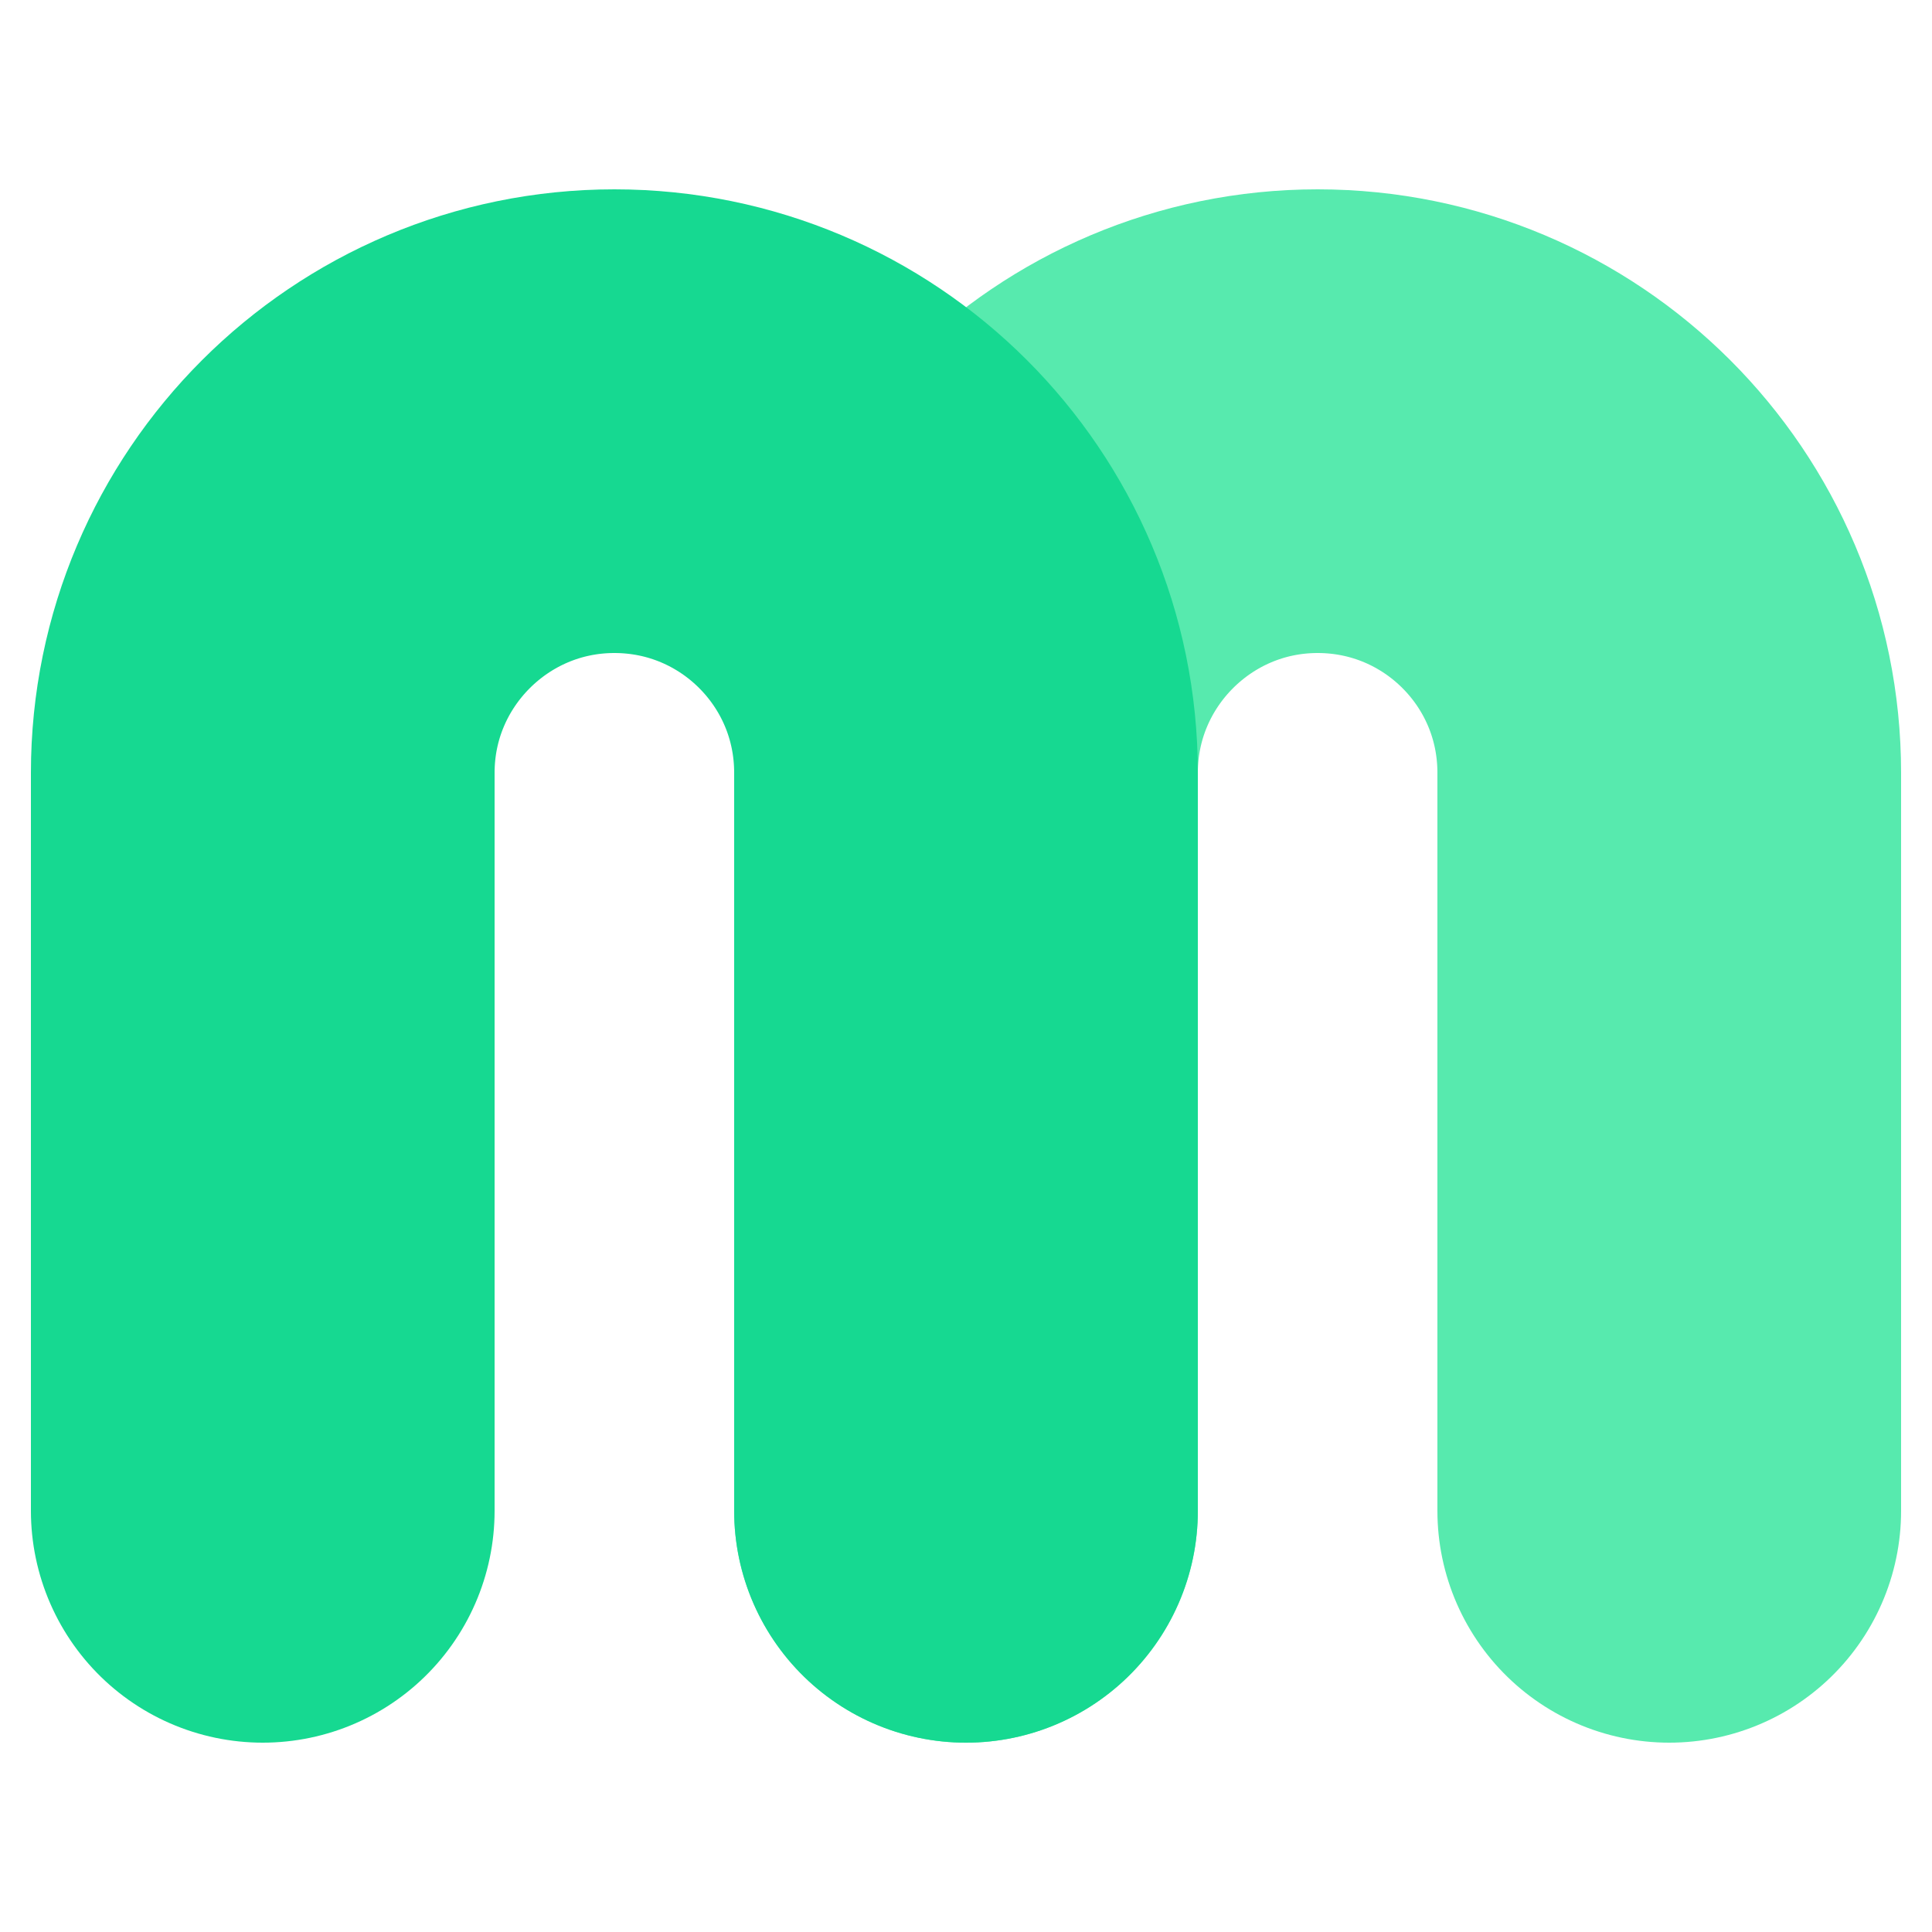
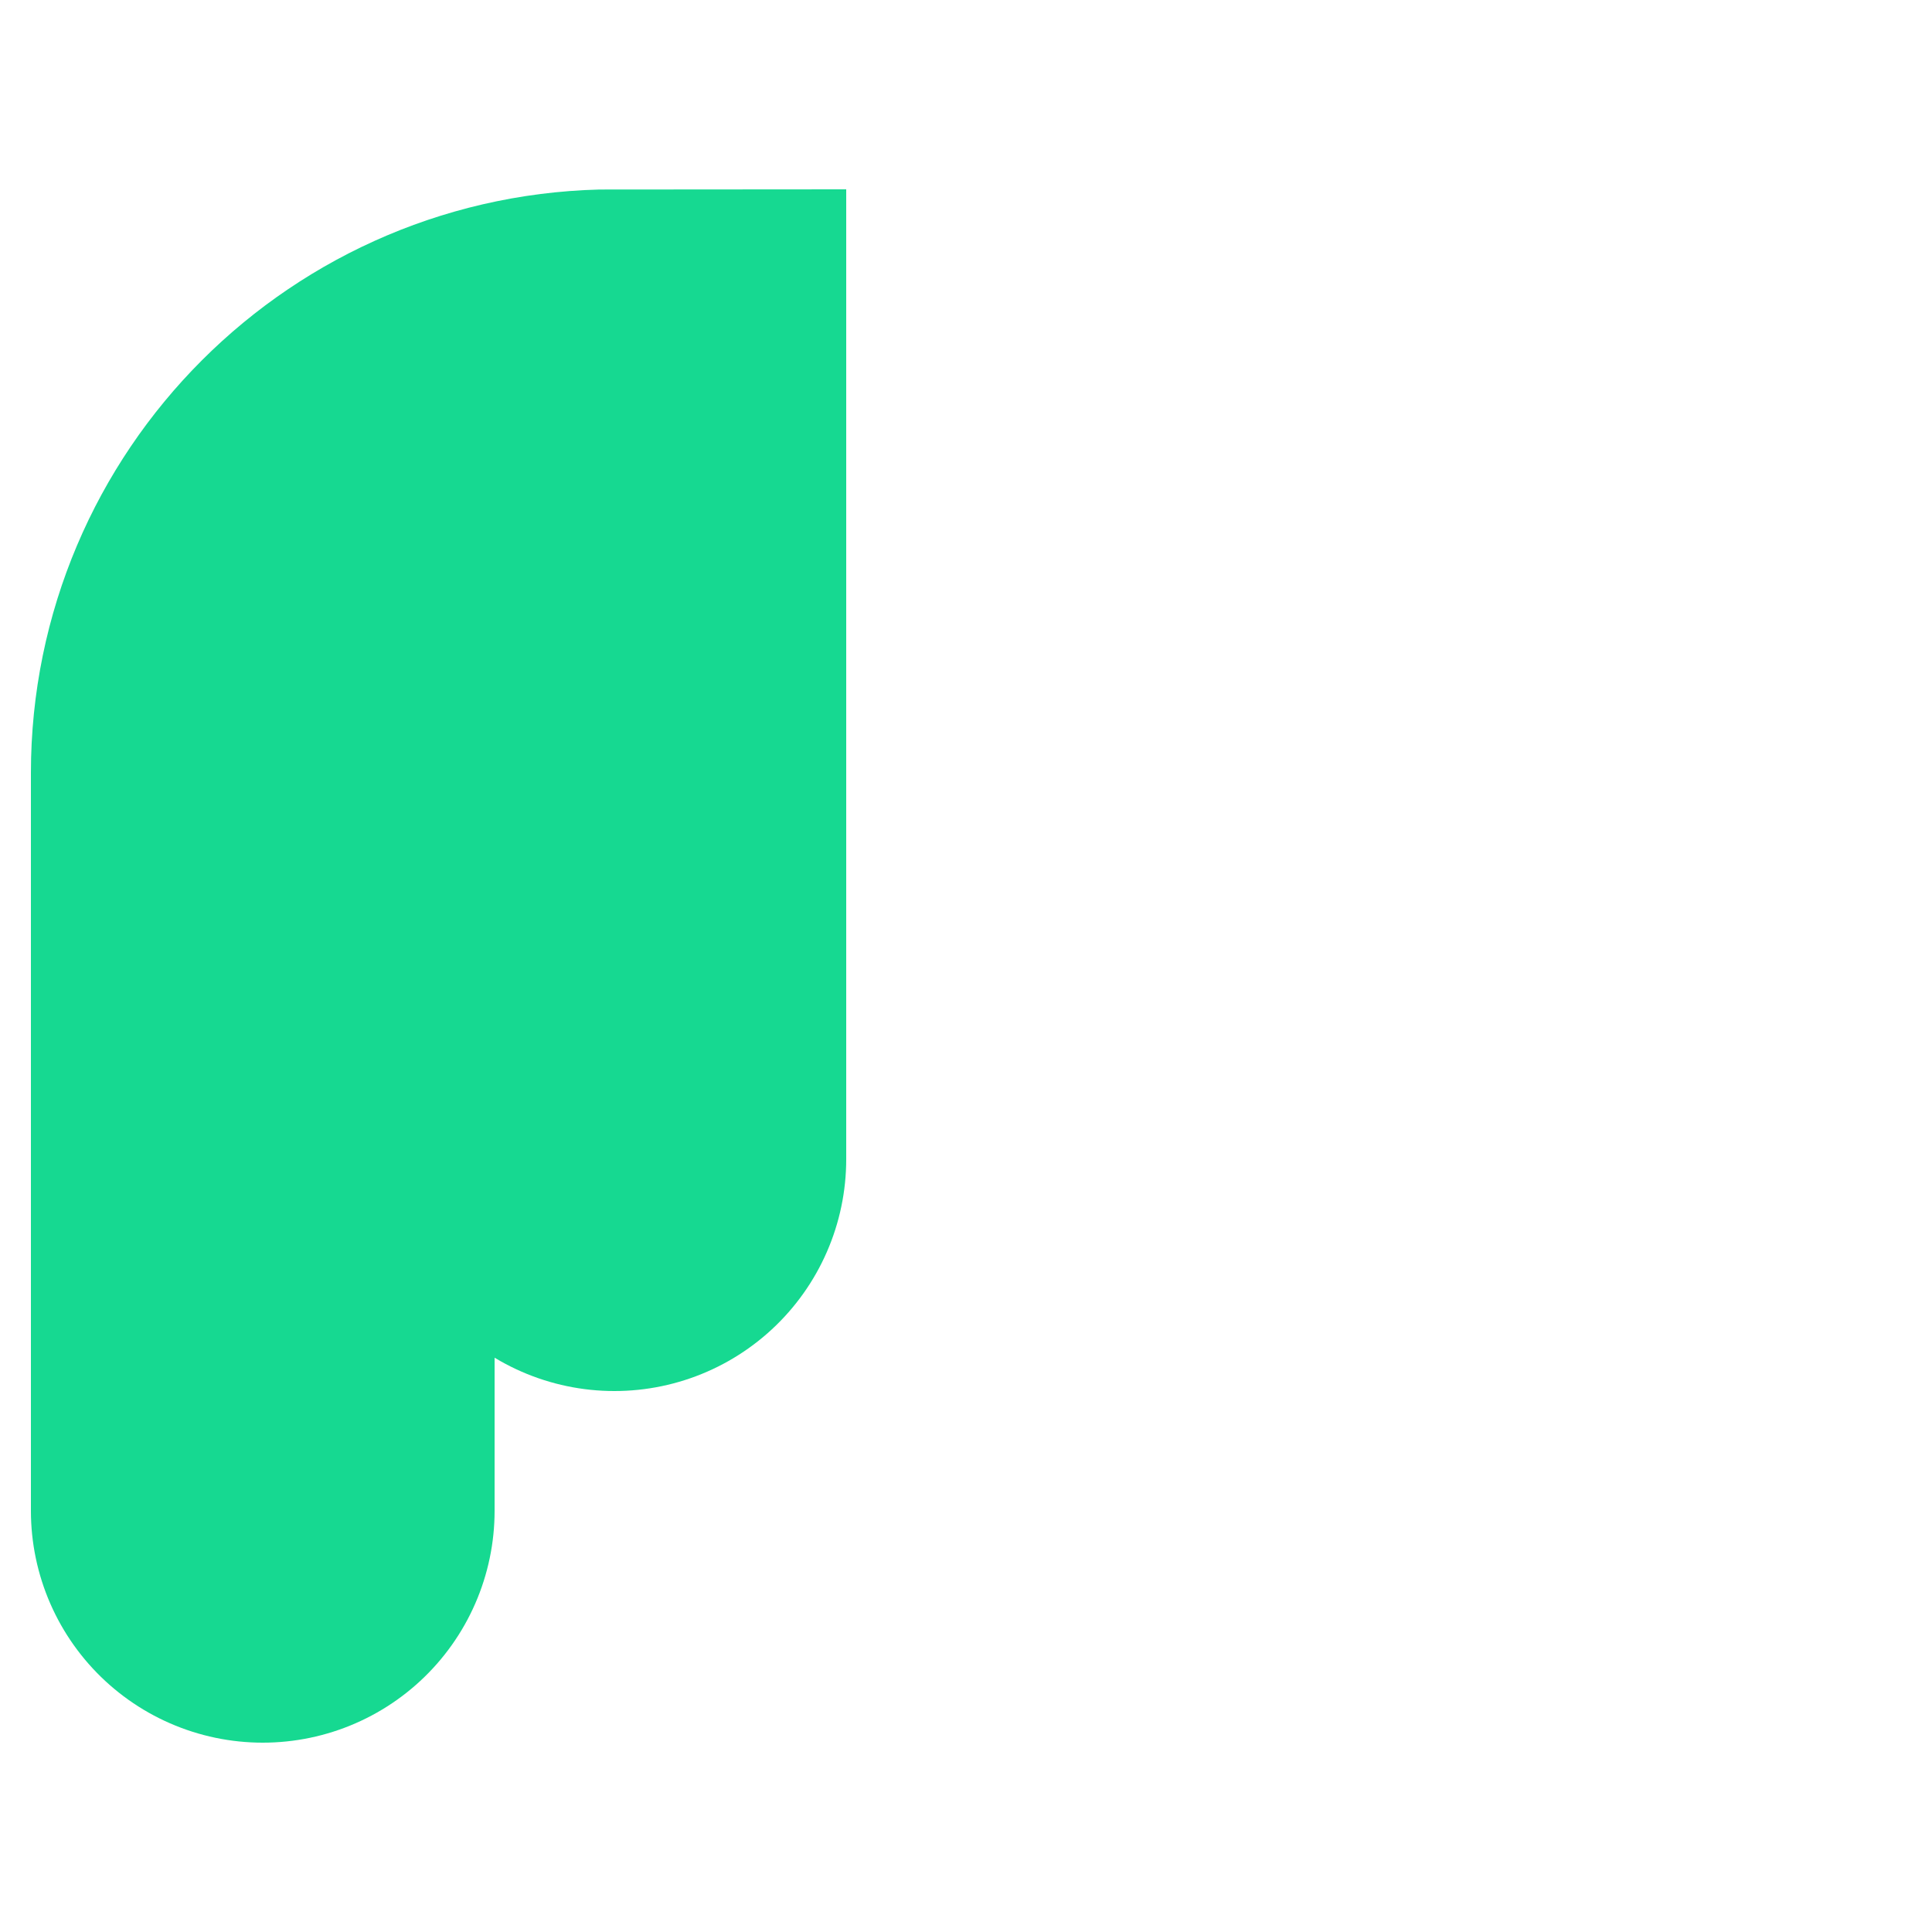
<svg xmlns="http://www.w3.org/2000/svg" version="1.1" id="Layer_1" x="0px" y="0px" viewBox="0 0 250 250" style="enable-background:new 0 0 250 250;" xml:space="preserve">
  <style type="text/css">
	.st0{fill:none;stroke:#57EAAE;stroke-width:60;stroke-linecap:round;stroke-miterlimit:10;}
	.st1{fill:none;stroke:#16D991;stroke-width:60;stroke-linecap:round;stroke-miterlimit:10;}
</style>
  <g>
-     <path class="st0" d="M125,195.5V100c0-25.1,20.4-45.5,45.5-45.5S216,74.8,216,100v95.5" />
-     <path class="st1" d="M34,195.5V100c0-25.1,20.4-45.5,45.5-45.5S125,74.8,125,100v95.5" />
+     <path class="st1" d="M34,195.5V100c0-25.1,20.4-45.5,45.5-45.5v95.5" />
  </g>
</svg>